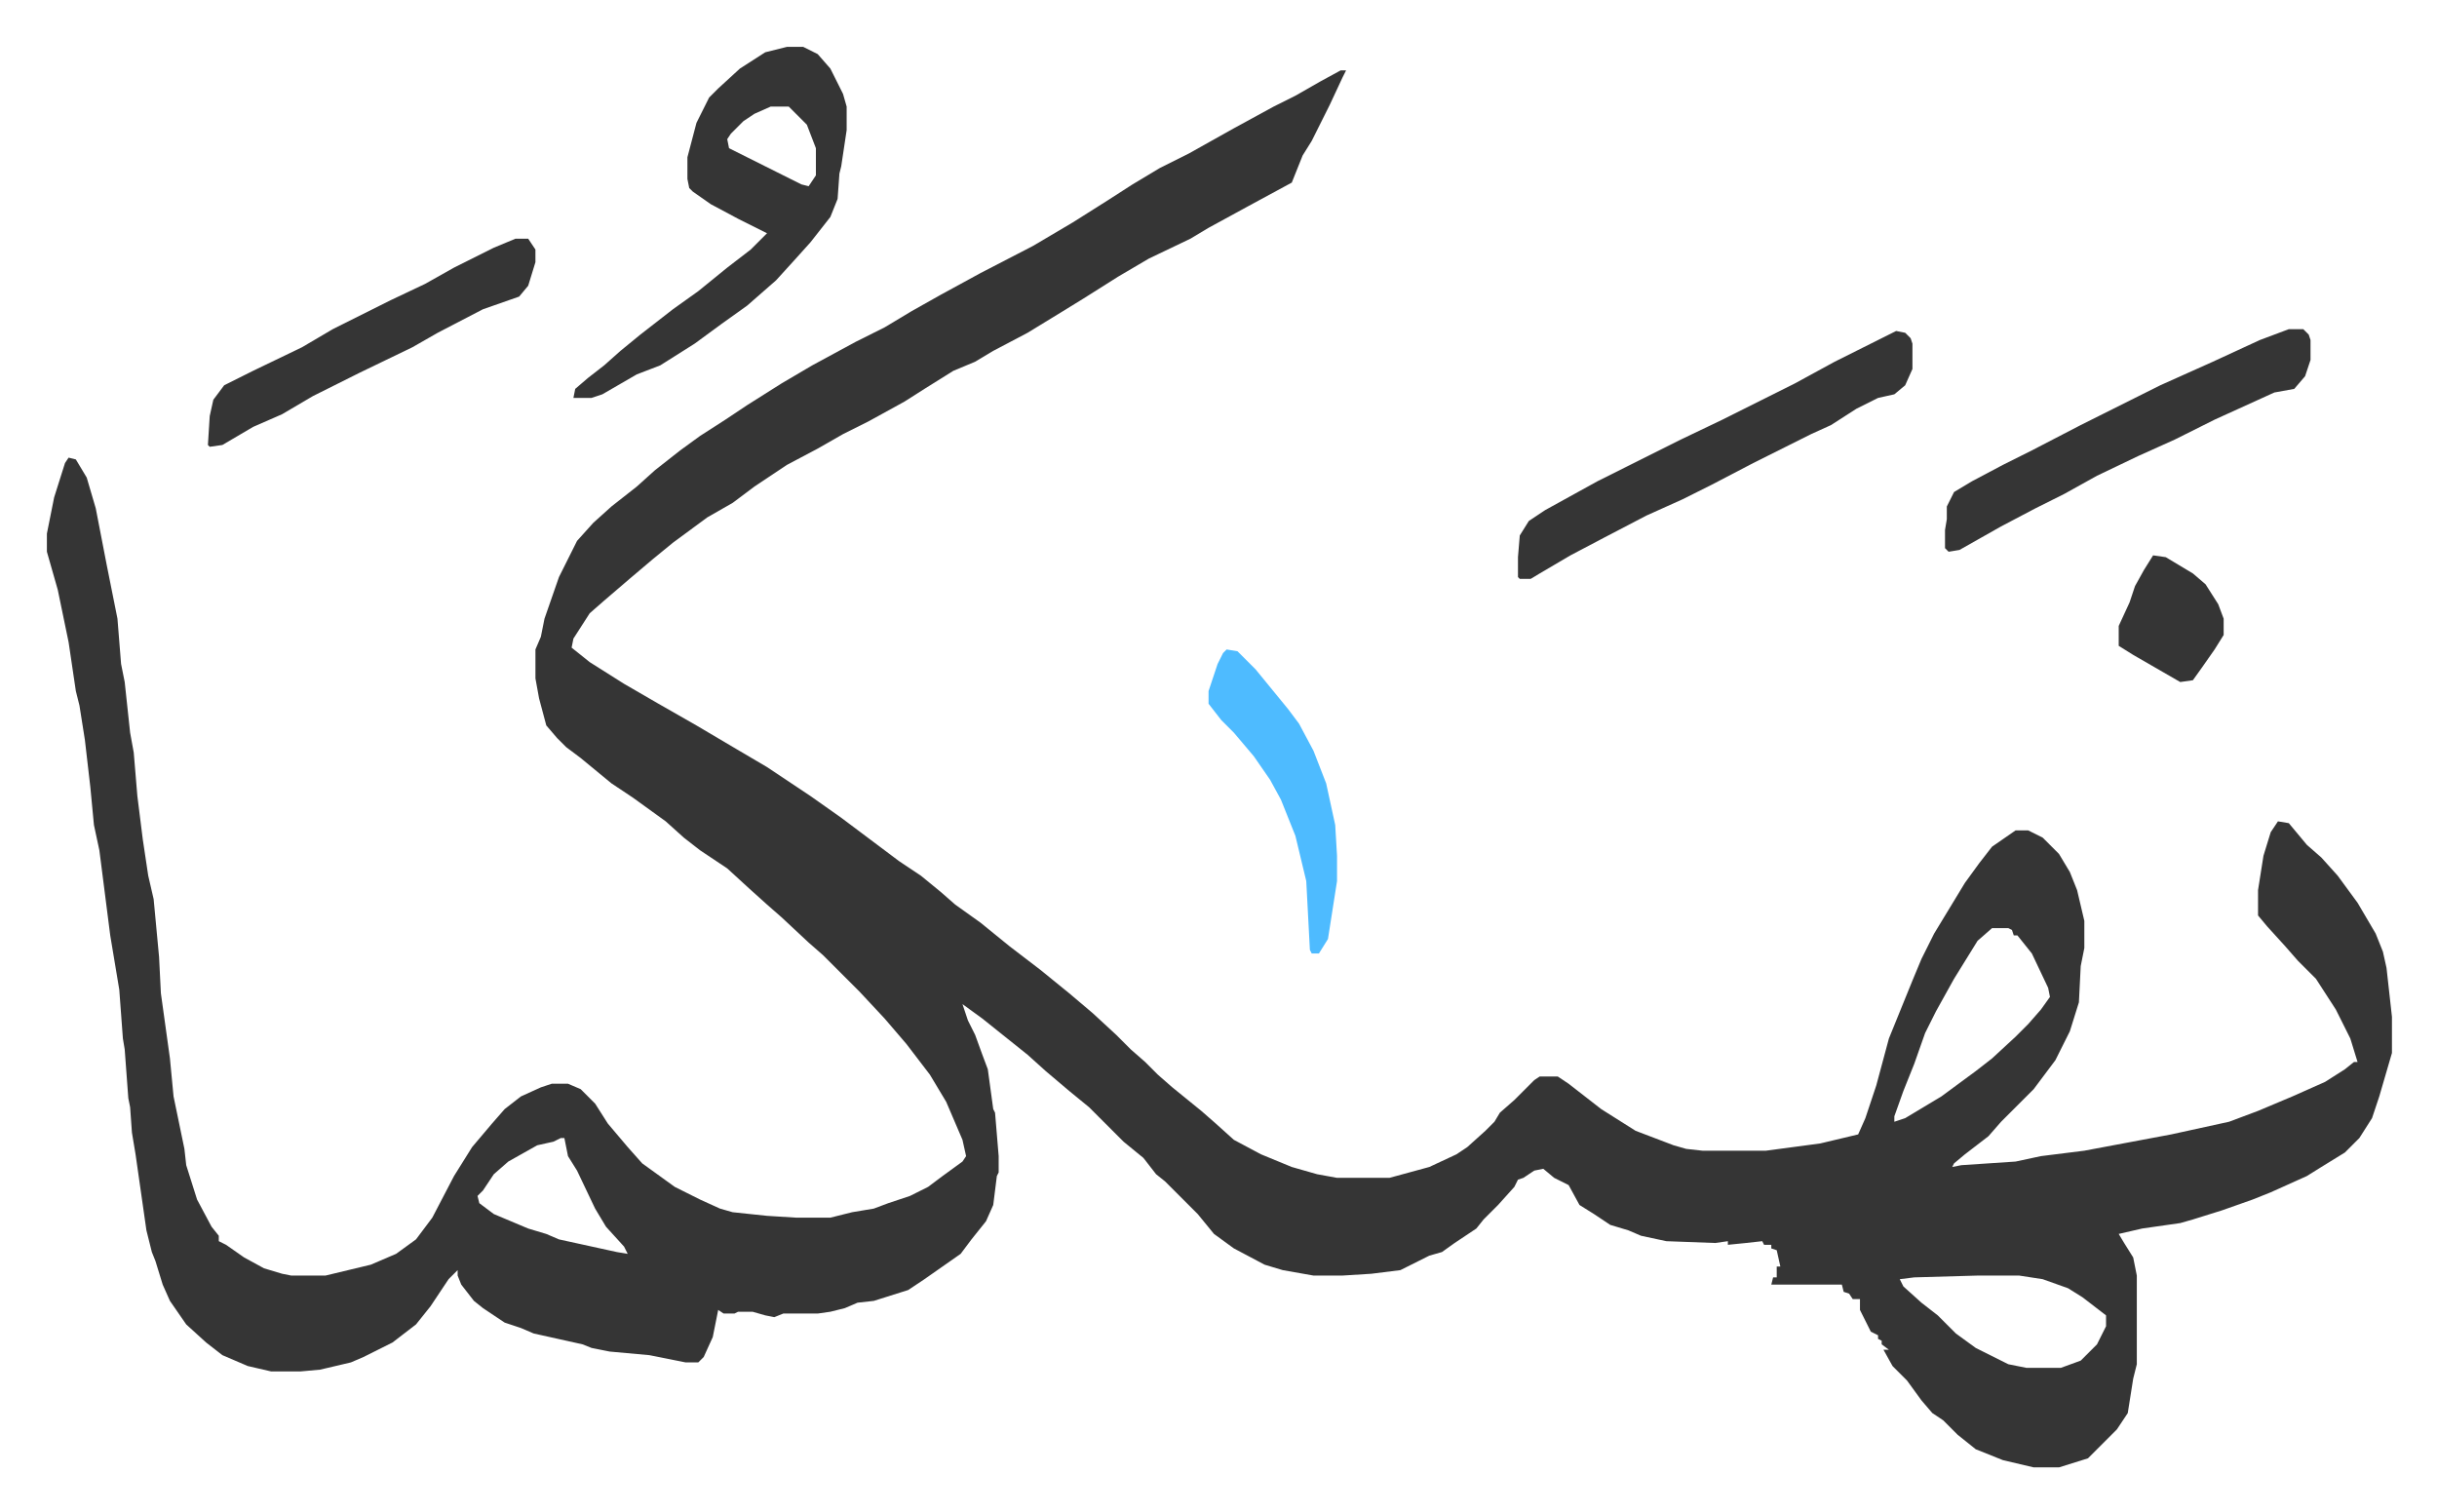
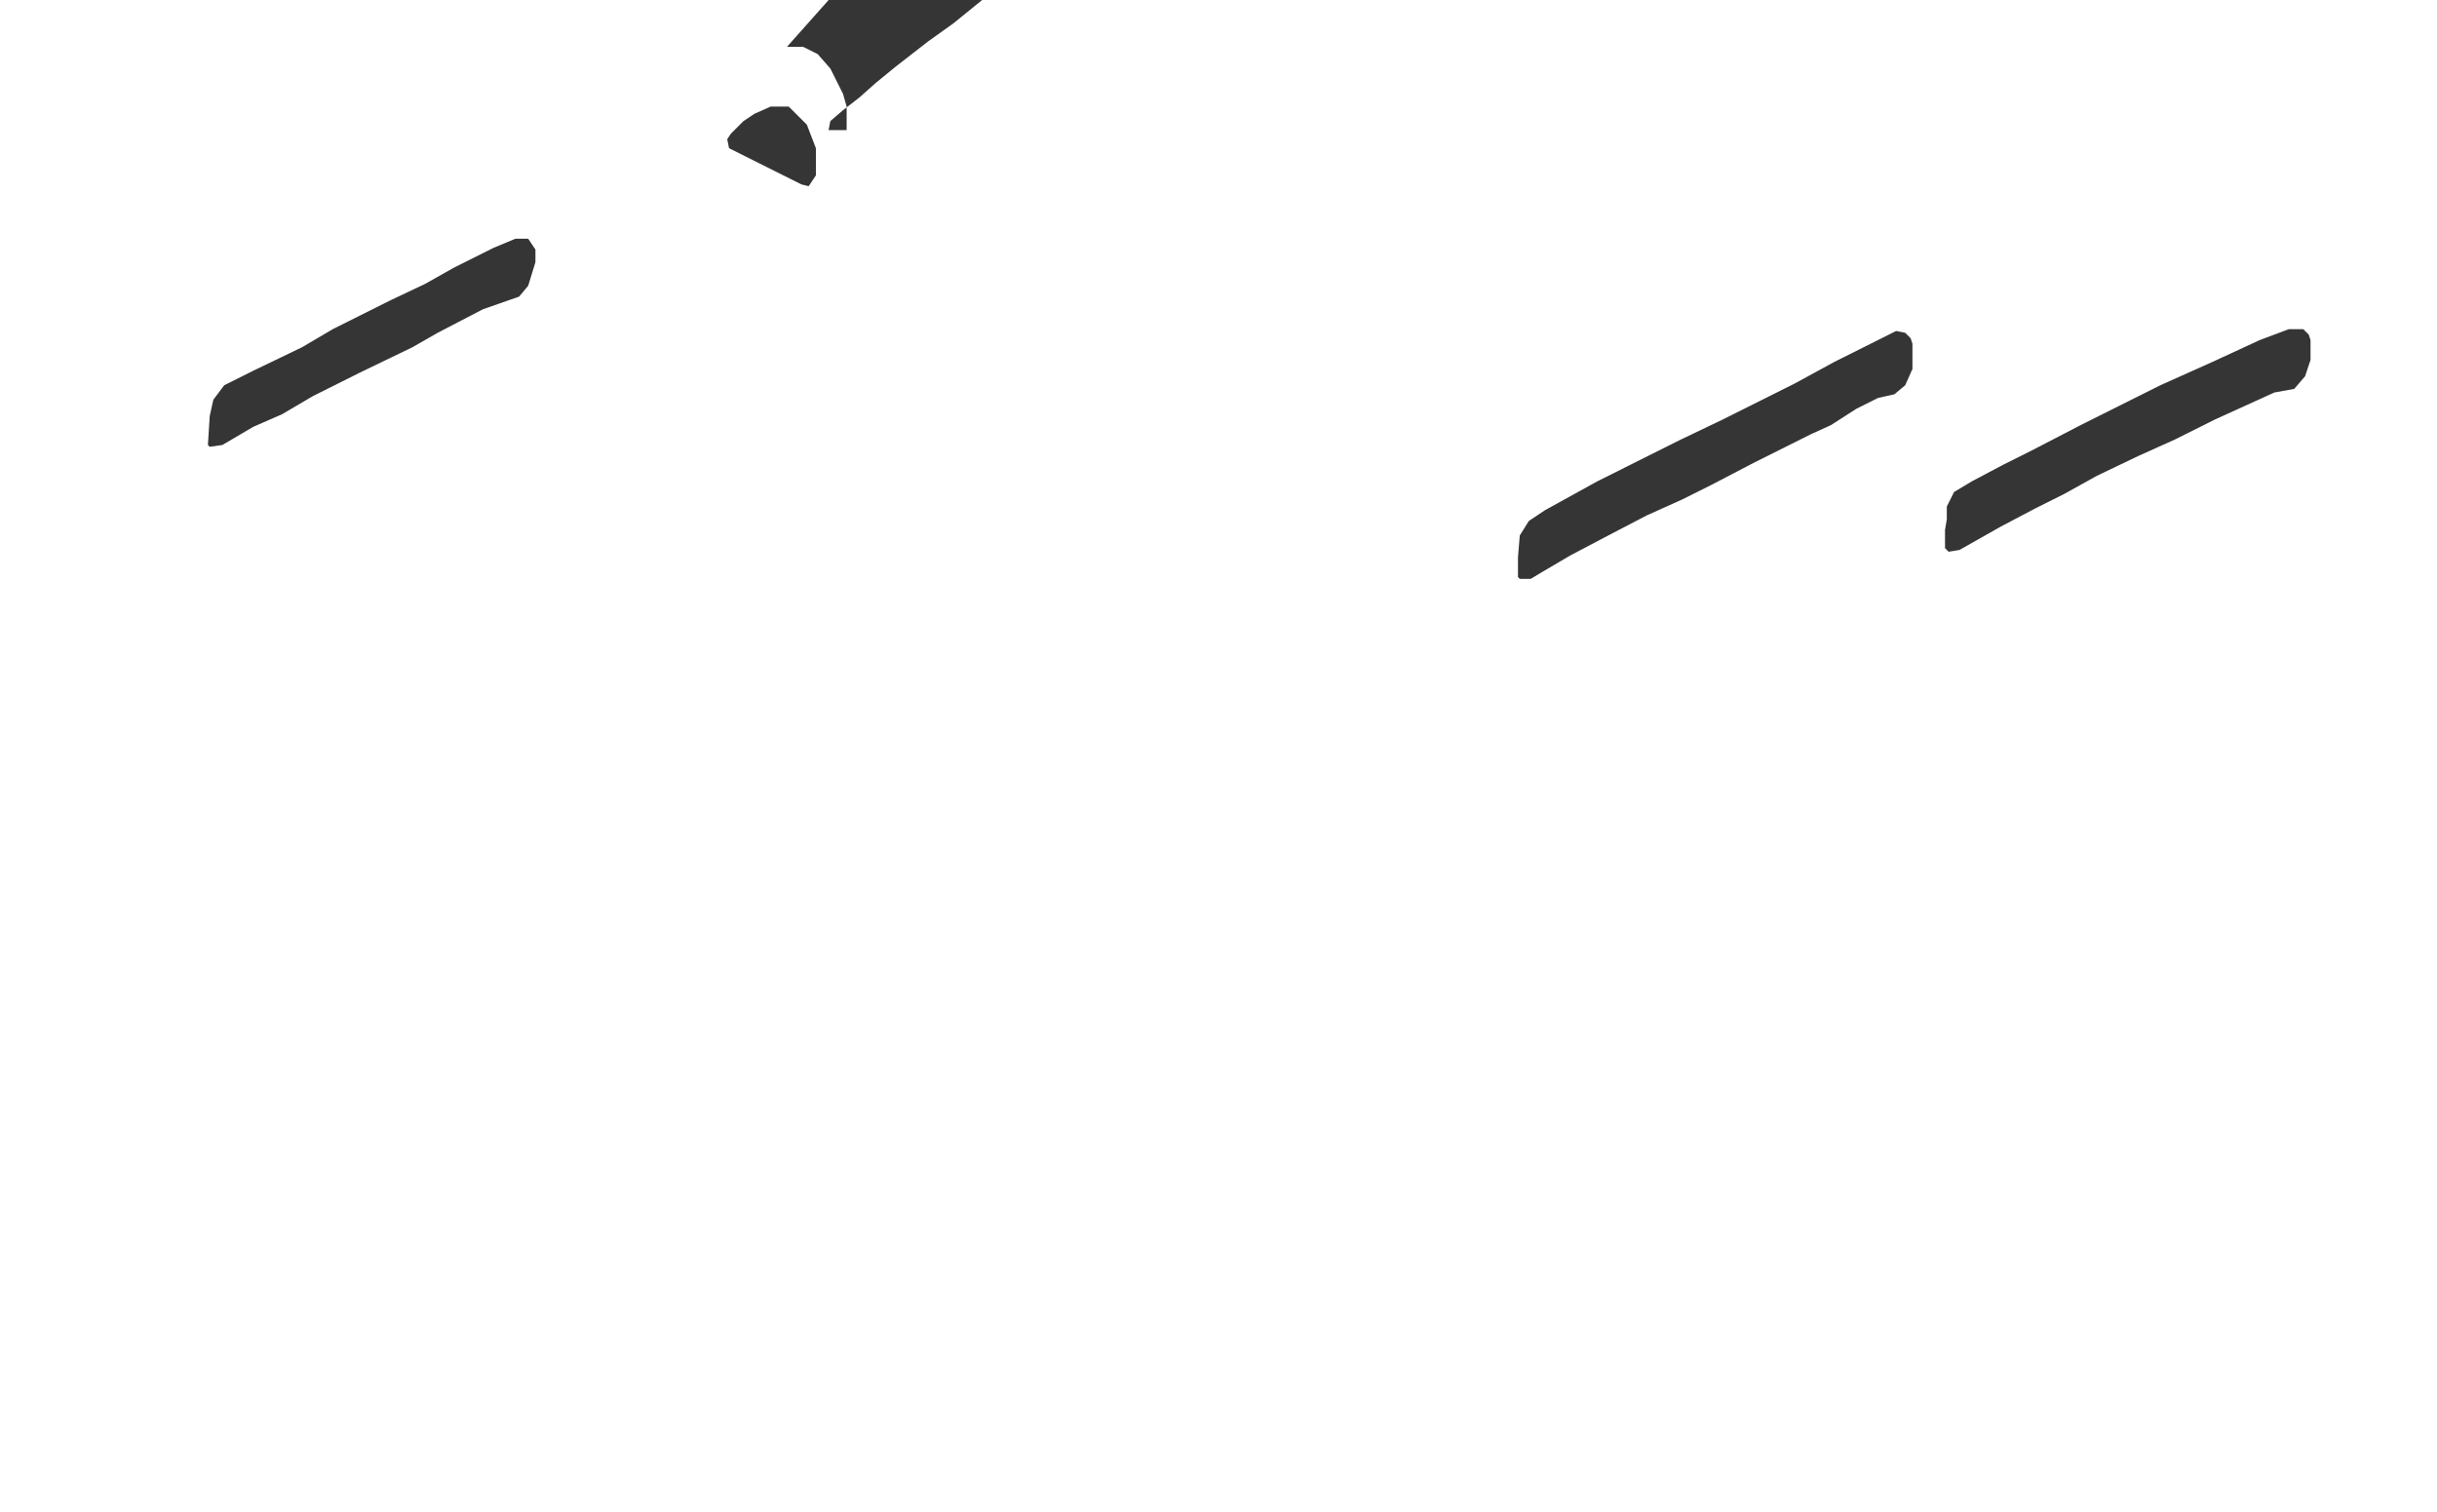
<svg xmlns="http://www.w3.org/2000/svg" viewBox="-25.9 263.1 1346.8 835.8">
-   <path fill="#353535" id="rule_normal" d="M715 302h3l-2 4-7 15-10 20-5 8-6 15-24 13-22 12-10 6-23 11-17 10-19 12-13 8-18 11-19 10-10 6-12 5-16 10-11 7-20 11-14 7-14 8-17 9-18 12-12 9-14 8-19 14-11 9-13 11-14 12-8 7-9 14-1 5 10 8 19 12 19 11 21 12 22 13 17 10 24 16 17 12 16 12 16 12 12 8 11 9 8 7 14 10 16 13 17 13 16 13 13 11 13 12 8 8 8 7 7 7 8 7 16 13 8 7 10 9 15 8 17 7 14 4 11 2h29l22-6 15-7 6-4 10-9 5-5 3-5 8-7 11-11 3-2h10l6 4 18 14 19 12 21 8 7 2 9 1h35l30-4 21-5 4-9 6-18 7-26 13-32 5-12 7-14 17-28 8-11 7-9 13-9h7l8 4 9 9 6 10 4 10 4 17v15l-2 10-1 20-5 16-8 16-12 16-18 18-7 8-13 10-6 5-1 2 5-1 30-2 14-3 24-3 16-3 32-6 32-7 16-6 19-8 18-8 11-7 5-4h2l-4-13-8-16-11-17-10-10-7-8-10-11-5-6v-14l3-19 4-13 4-6 6 1 10 12 8 7 9 10 11 15 10 17 4 10 2 9 3 27v20l-7 24-4 12-7 11-8 8-13 8-8 5-20 9-10 4-17 6-16 5-7 2-21 3-13 3 3 5 5 8 2 10v49l-2 8-3 19-6 9-16 16-16 5h-14l-17-4-15-6-10-8-8-8-6-4-6-7-8-11-8-8-5-9h3l-4-3v-2l-2-1v-2l-4-2-6-12v-6h-4l-2-3-3-1-1-4h-39l1-4h2v-6h2l-2-9-3-1v-2h-4l-1-2-9 1-10 1v-2l-7 1-27-1-14-3-7-3-10-3-9-6-8-5-6-11-8-4-6-5-5 1-6 4-3 1-2 4-9 10-8 8-4 5-12 8-7 5-7 2-16 8-16 2-16 1h-16l-17-3-10-3-17-9-11-8-9-11-18-18-5-4-7-9-11-9-19-19-11-9-13-11-10-9-10-8-15-12-11-8 3 9 4 8 4 11 3 8 3 22 1 2 2 24v9l-1 2-2 16-4 9-8 10-6 8-20 14-9 6-19 6-9 1-7 3-8 2-7 1h-19l-5 2-5-1-7-2h-8l-2 1h-6l-3-2-3 15-5 11-3 3h-7l-20-4-22-2-10-2-5-2-27-6-7-3-9-3-12-8-5-4-7-9-2-5v-3l-5 5-10 15-8 10-13 10-16 8-7 3-17 4-11 1h-16l-13-3-14-6-9-7-11-10-9-13-4-9-4-13-2-5-3-12-6-42-2-12-1-14-1-5-2-27-1-6-2-27-5-30-6-47-3-14-2-21-3-26-3-19-2-8-4-27-6-29-6-21v-10l4-20 6-19 2-3 4 1 6 10 5 17 6 31 5 25 1 5 2 25 2 10 3 28 2 11 2 24 3 24 3 20 3 13 3 32 1 20 5 36 2 21 6 29 1 9 6 19 8 15 4 5v3l4 2 10 7 11 6 10 3 5 1h19l25-6 14-6 11-8 9-12 12-23 10-16 11-13 7-8 9-7 11-5 6-2h9l7 3 8 8 7 11 11 13 8 9 18 13 14 7 11 5 7 2 19 2 16 1h19l12-3 12-2 8-3 12-4 10-5 8-6 11-8 2-3-2-9-9-21-9-15-13-17-12-14-14-15-20-20-8-7-15-14-8-7-10-9-12-11-15-10-9-7-10-9-18-13-12-8-17-14-8-6-5-5-6-7-4-15-2-11v-16l3-7 2-10 8-23 10-20 9-10 10-9 14-11 10-9 14-11 11-8 14-9 12-8 19-12 17-10 24-13 16-8 15-9 16-9 22-12 29-15 22-13 19-12 14-9 15-9 16-8 25-14 22-12 12-6 14-8zm360 474-8 7-13 21-10 18-6 12-6 17-6 15-5 14v3l6-2 20-12 19-14 9-7 13-12 7-7 7-8 5-7-1-5-9-19-8-10h-2l-1-3-2-1zM284 892l-4 2-9 2-16 9-8 7-6 9-3 3 1 4 8 6 19 8 10 3 7 3 32 7 6 1-2-4-10-11-6-10-10-21-5-8-2-10zm783 76-35 1-8 1 2 4 10 9 9 7 10 10 11 8 18 9 10 2h19l11-4 9-9 5-10v-6l-13-10-8-5-14-5-13-2z" />
-   <path fill="#353535" id="rule_normal" d="M409 289h9l8 4 7 8 7 14 2 7v13l-3 20-1 4-1 14-4 10-11 14-9 10-10 11-8 7-8 7-14 10-15 11-19 12-13 5-19 11-6 2h-10l1-5 7-6 9-7 9-8 11-9 18-14 14-10 16-13 13-10 9-9-16-8-15-8-10-7-2-2-1-5v-12l5-19 7-14 5-5 12-11 14-9zm-9 33-9 4-6 4-7 7-2 3 1 5 26 13 14 7 4 1 4-6v-15l-5-13-10-10zm622 124 5 1 3 3 1 3v14l-4 9-6 5-9 2-12 6-14 9-11 5-16 8-16 8-23 12-16 8-20 9-23 12-19 10-17 10-5 3h-6l-1-1v-11l1-12 5-8 9-6 29-16 16-8 30-15 23-11 40-20 22-12zm217-1h8l3 3 1 3v11l-3 9-6 7-11 2-33 15-22 11-20 9-23 11-18 10-16 8-19 10-23 13-6 1-2-2v-10l1-6v-7l4-8 10-6 17-9 16-8 27-14 44-22 29-13 26-12zm-980-50h7l4 6v7l-4 13-5 6-20 7-25 13-14 8-29 14-14 7-12 6-17 10-16 7-17 10-7 1-1-1 1-16 2-9 6-8 16-8 27-13 17-10 16-8 16-8 19-9 16-9 22-11z" />
-   <path fill="#4ebbff" id="rule_madd_normal_2_vowels" d="m652 622 6 1 10 10 9 11 9 11 6 8 8 15 7 18 5 23 1 17v14l-5 32-5 8h-4l-1-2-2-38-6-25-8-20-6-11-9-13-11-13-7-7-7-9v-7l5-15 3-6z" />
-   <path fill="#353535" id="rule_normal" d="m1164 570 7 1 15 9 7 6 7 11 3 8v9l-5 8-7 10-5 7-7 1-26-15-8-5v-11l6-13 3-9 5-9z" />
+   <path fill="#353535" id="rule_normal" d="M409 289h9l8 4 7 8 7 14 2 7v13h-10l1-5 7-6 9-7 9-8 11-9 18-14 14-10 16-13 13-10 9-9-16-8-15-8-10-7-2-2-1-5v-12l5-19 7-14 5-5 12-11 14-9zm-9 33-9 4-6 4-7 7-2 3 1 5 26 13 14 7 4 1 4-6v-15l-5-13-10-10zm622 124 5 1 3 3 1 3v14l-4 9-6 5-9 2-12 6-14 9-11 5-16 8-16 8-23 12-16 8-20 9-23 12-19 10-17 10-5 3h-6l-1-1v-11l1-12 5-8 9-6 29-16 16-8 30-15 23-11 40-20 22-12zm217-1h8l3 3 1 3v11l-3 9-6 7-11 2-33 15-22 11-20 9-23 11-18 10-16 8-19 10-23 13-6 1-2-2v-10l1-6v-7l4-8 10-6 17-9 16-8 27-14 44-22 29-13 26-12zm-980-50h7l4 6v7l-4 13-5 6-20 7-25 13-14 8-29 14-14 7-12 6-17 10-16 7-17 10-7 1-1-1 1-16 2-9 6-8 16-8 27-13 17-10 16-8 16-8 19-9 16-9 22-11z" />
</svg>